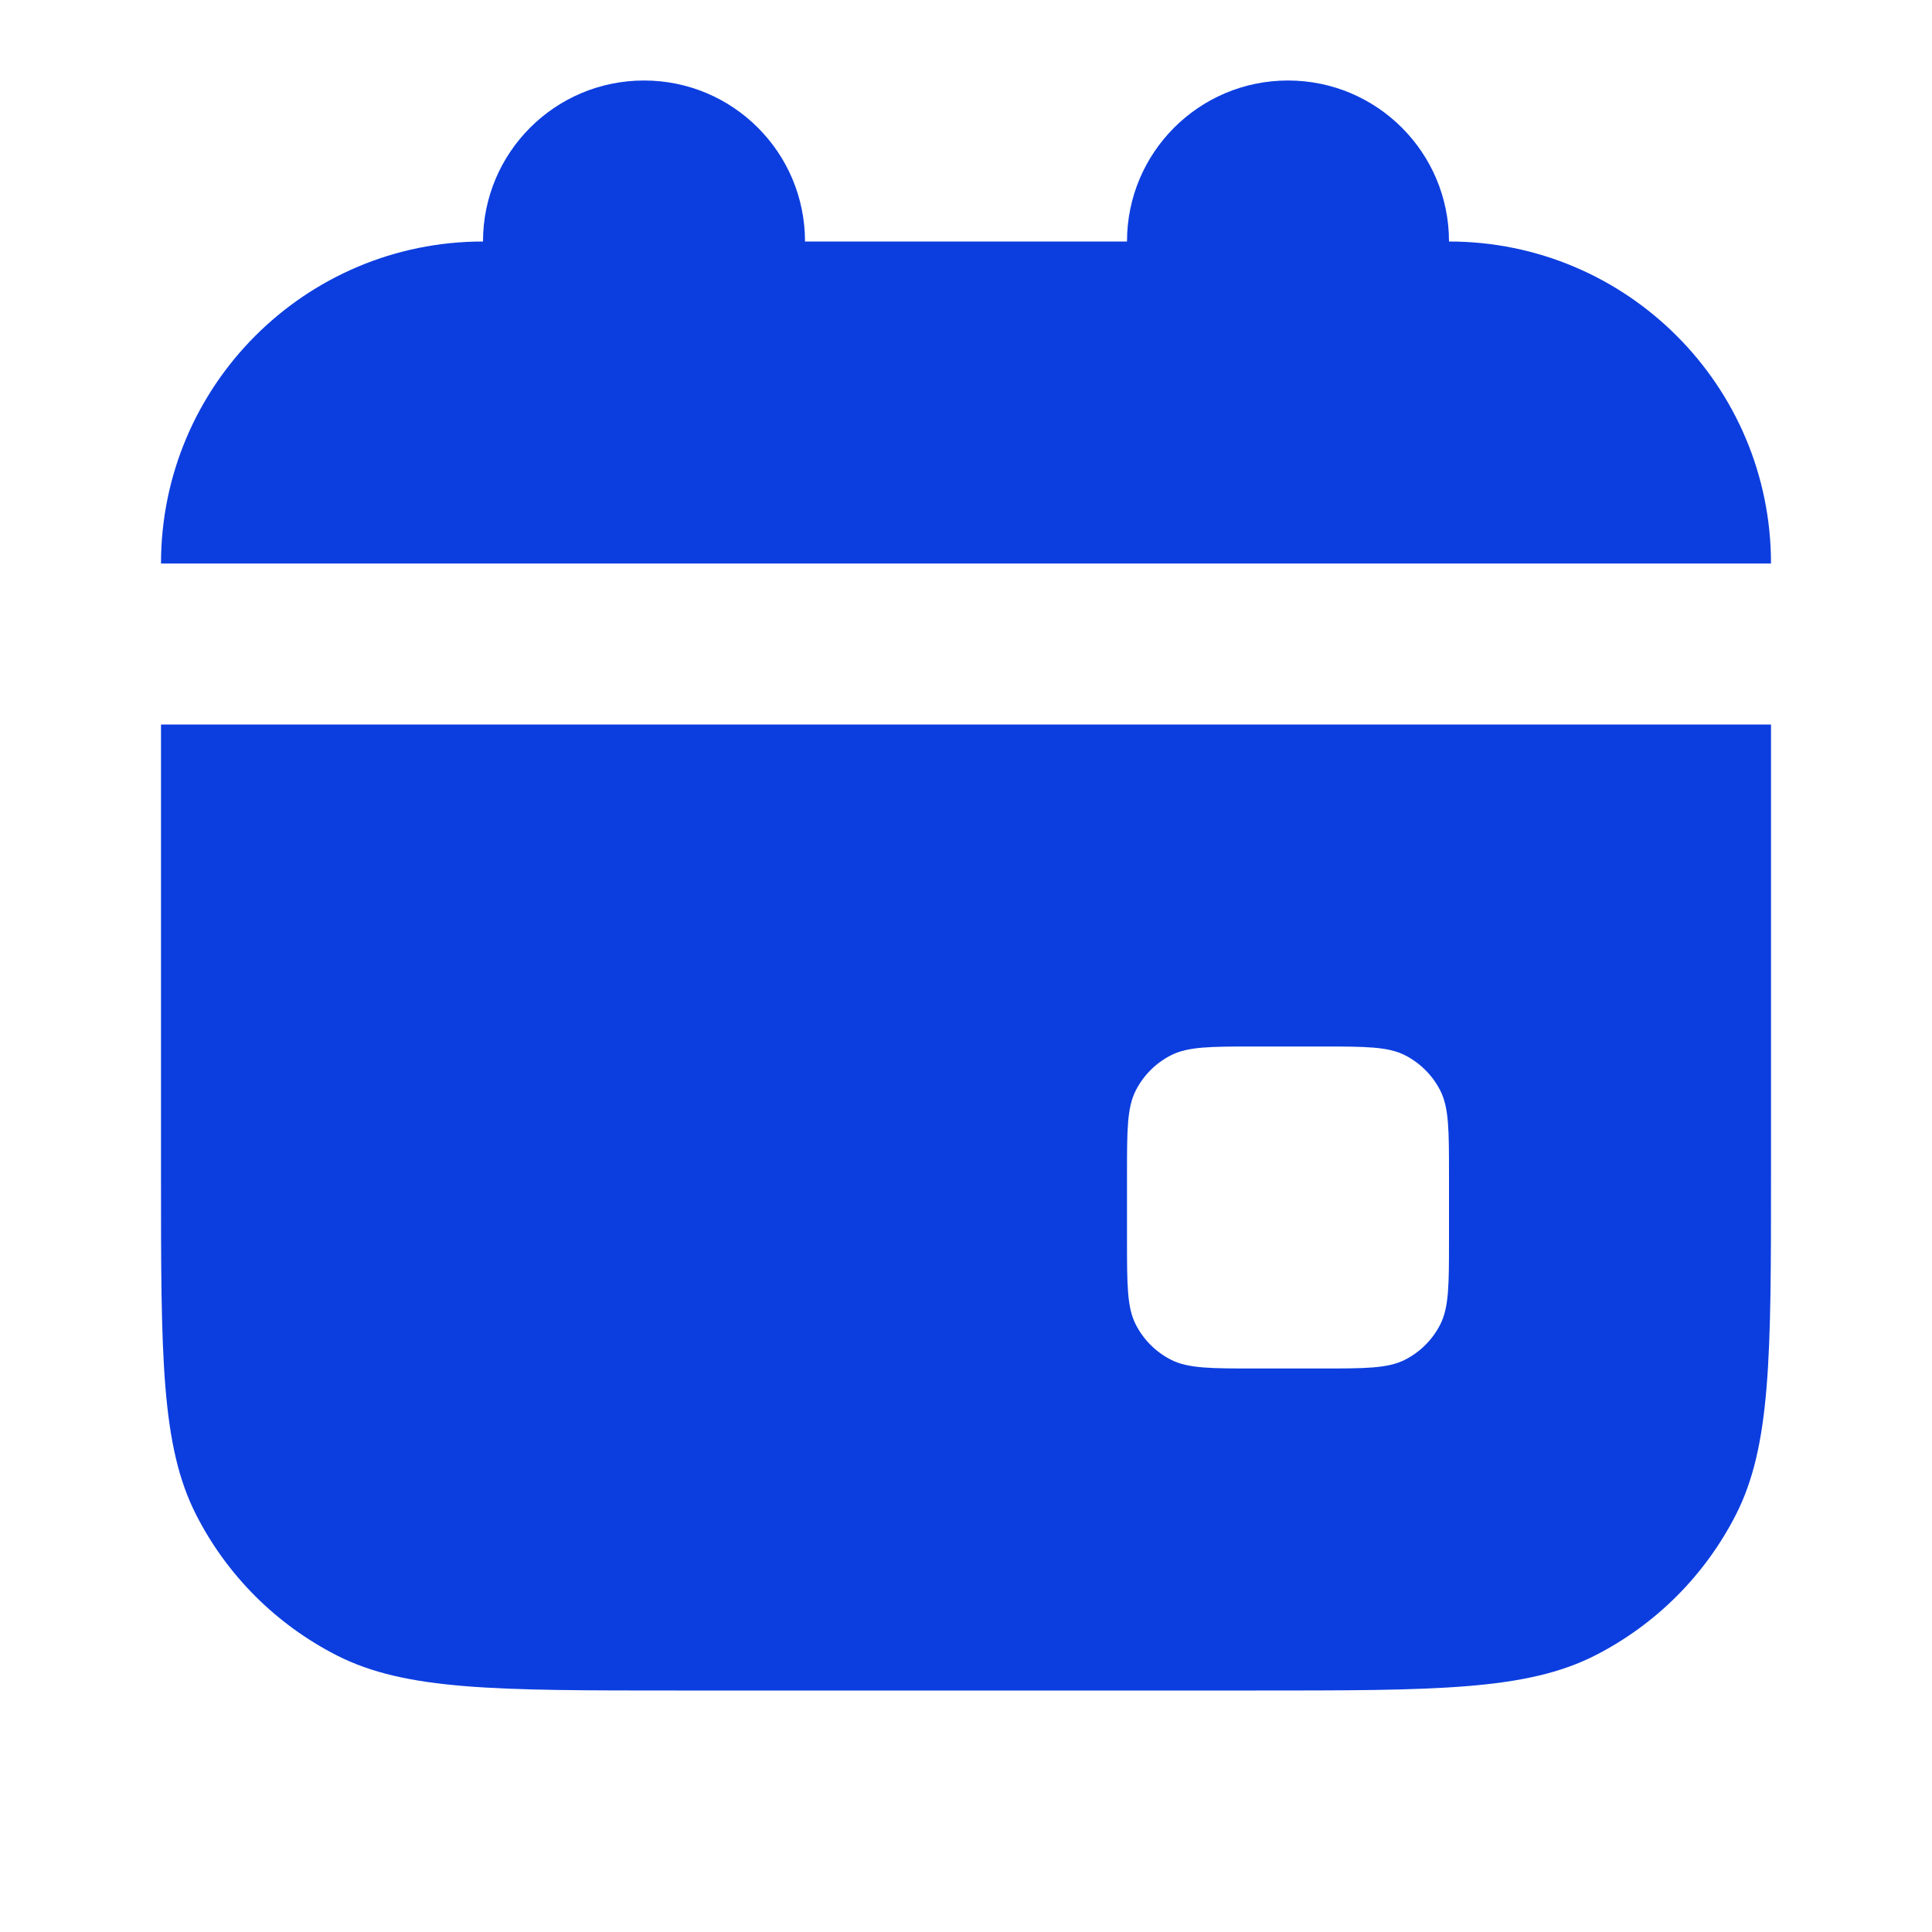
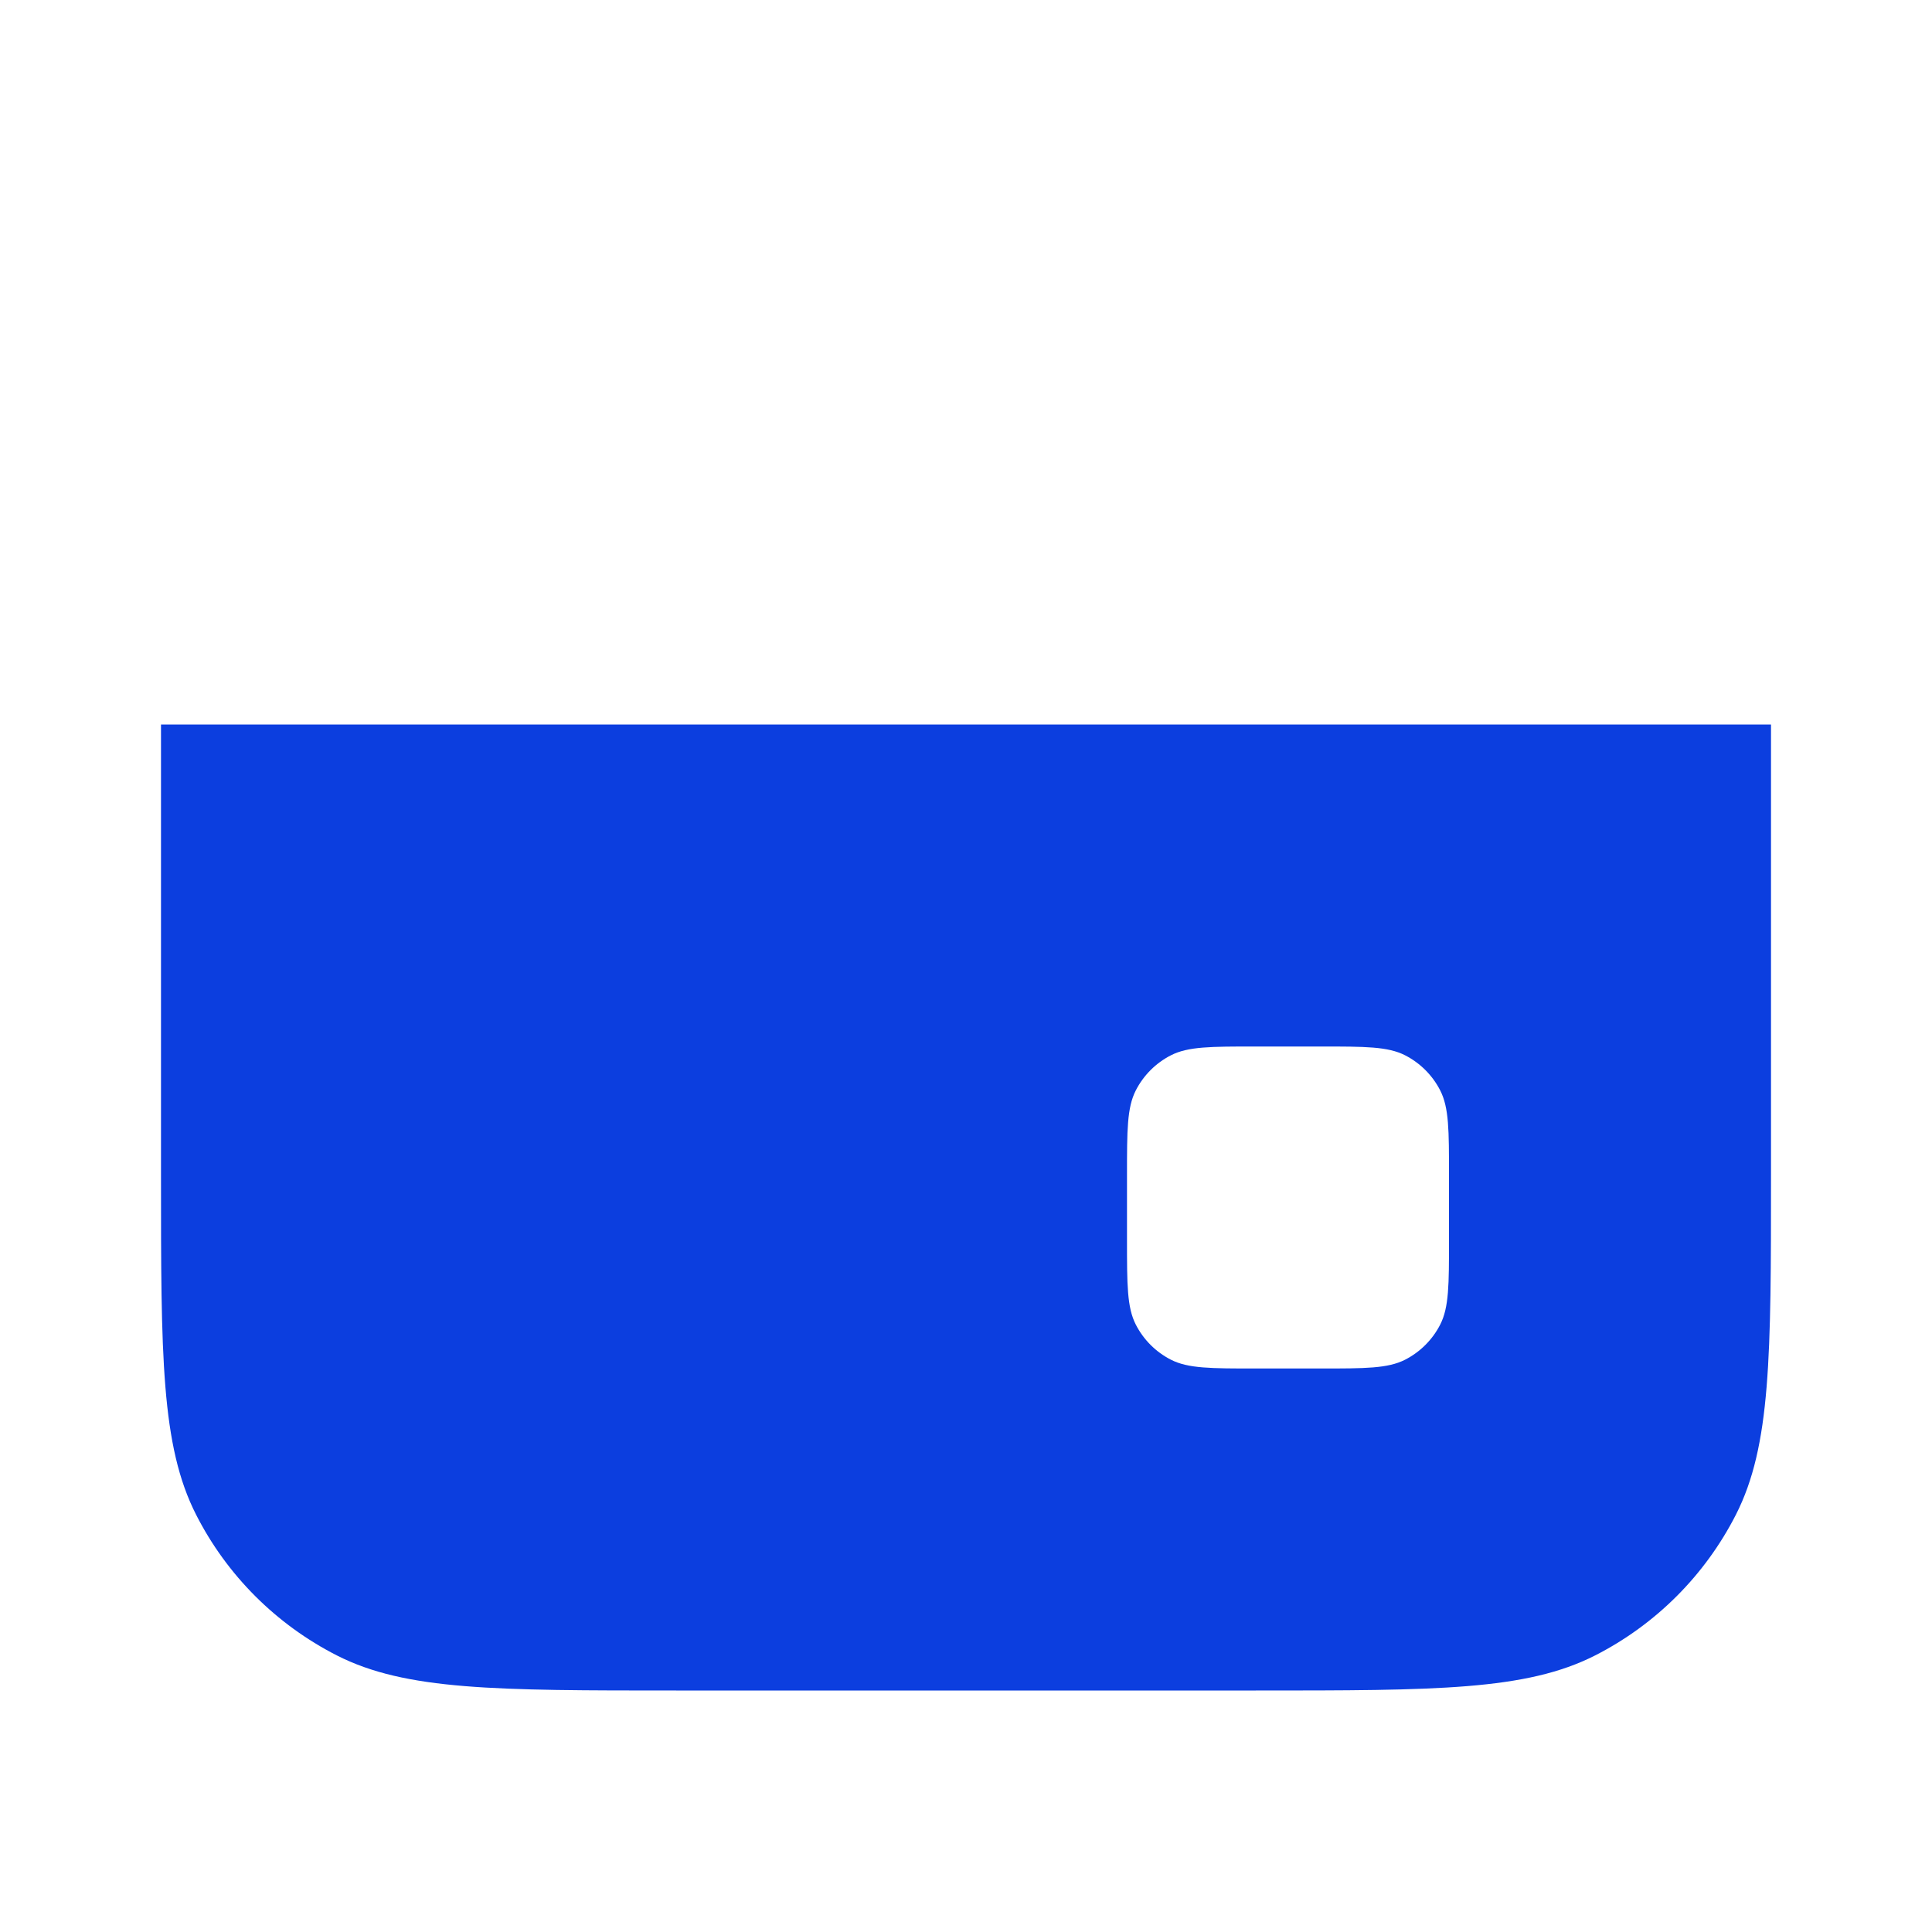
<svg xmlns="http://www.w3.org/2000/svg" width="24" height="24" viewBox="0 0 24 24" fill="none">
-   <path d="M10 3C10 1.895 9.105 1 8 1C6.895 1 6 1.895 6 3C3.791 3 2 4.791 2 7H22C22 4.791 20.209 3 18 3C18 1.895 17.105 1 16 1C14.895 1 14 1.895 14 3H10Z" fill="#0C3EDF" />
  <path fill-rule="evenodd" clip-rule="evenodd" d="M2 9H22V14.6C22 16.84 22 17.96 21.564 18.816C21.18 19.569 20.569 20.18 19.816 20.564C18.96 21 17.84 21 15.6 21H8.4C6.16 21 5.04 21 4.184 20.564C3.431 20.18 2.819 19.569 2.436 18.816C2 17.96 2 16.84 2 14.6V9ZM14 14.6C14 14.04 14 13.76 14.109 13.546C14.205 13.358 14.358 13.205 14.546 13.109C14.76 13 15.04 13 15.6 13H16.4C16.96 13 17.24 13 17.454 13.109C17.642 13.205 17.795 13.358 17.891 13.546C18 13.76 18 14.04 18 14.6V15.4C18 15.96 18 16.24 17.891 16.454C17.795 16.642 17.642 16.795 17.454 16.891C17.24 17 16.96 17 16.4 17H15.6C15.04 17 14.76 17 14.546 16.891C14.358 16.795 14.205 16.642 14.109 16.454C14 16.24 14 15.96 14 15.4V14.6Z" fill="#0C3EDF" />
</svg>